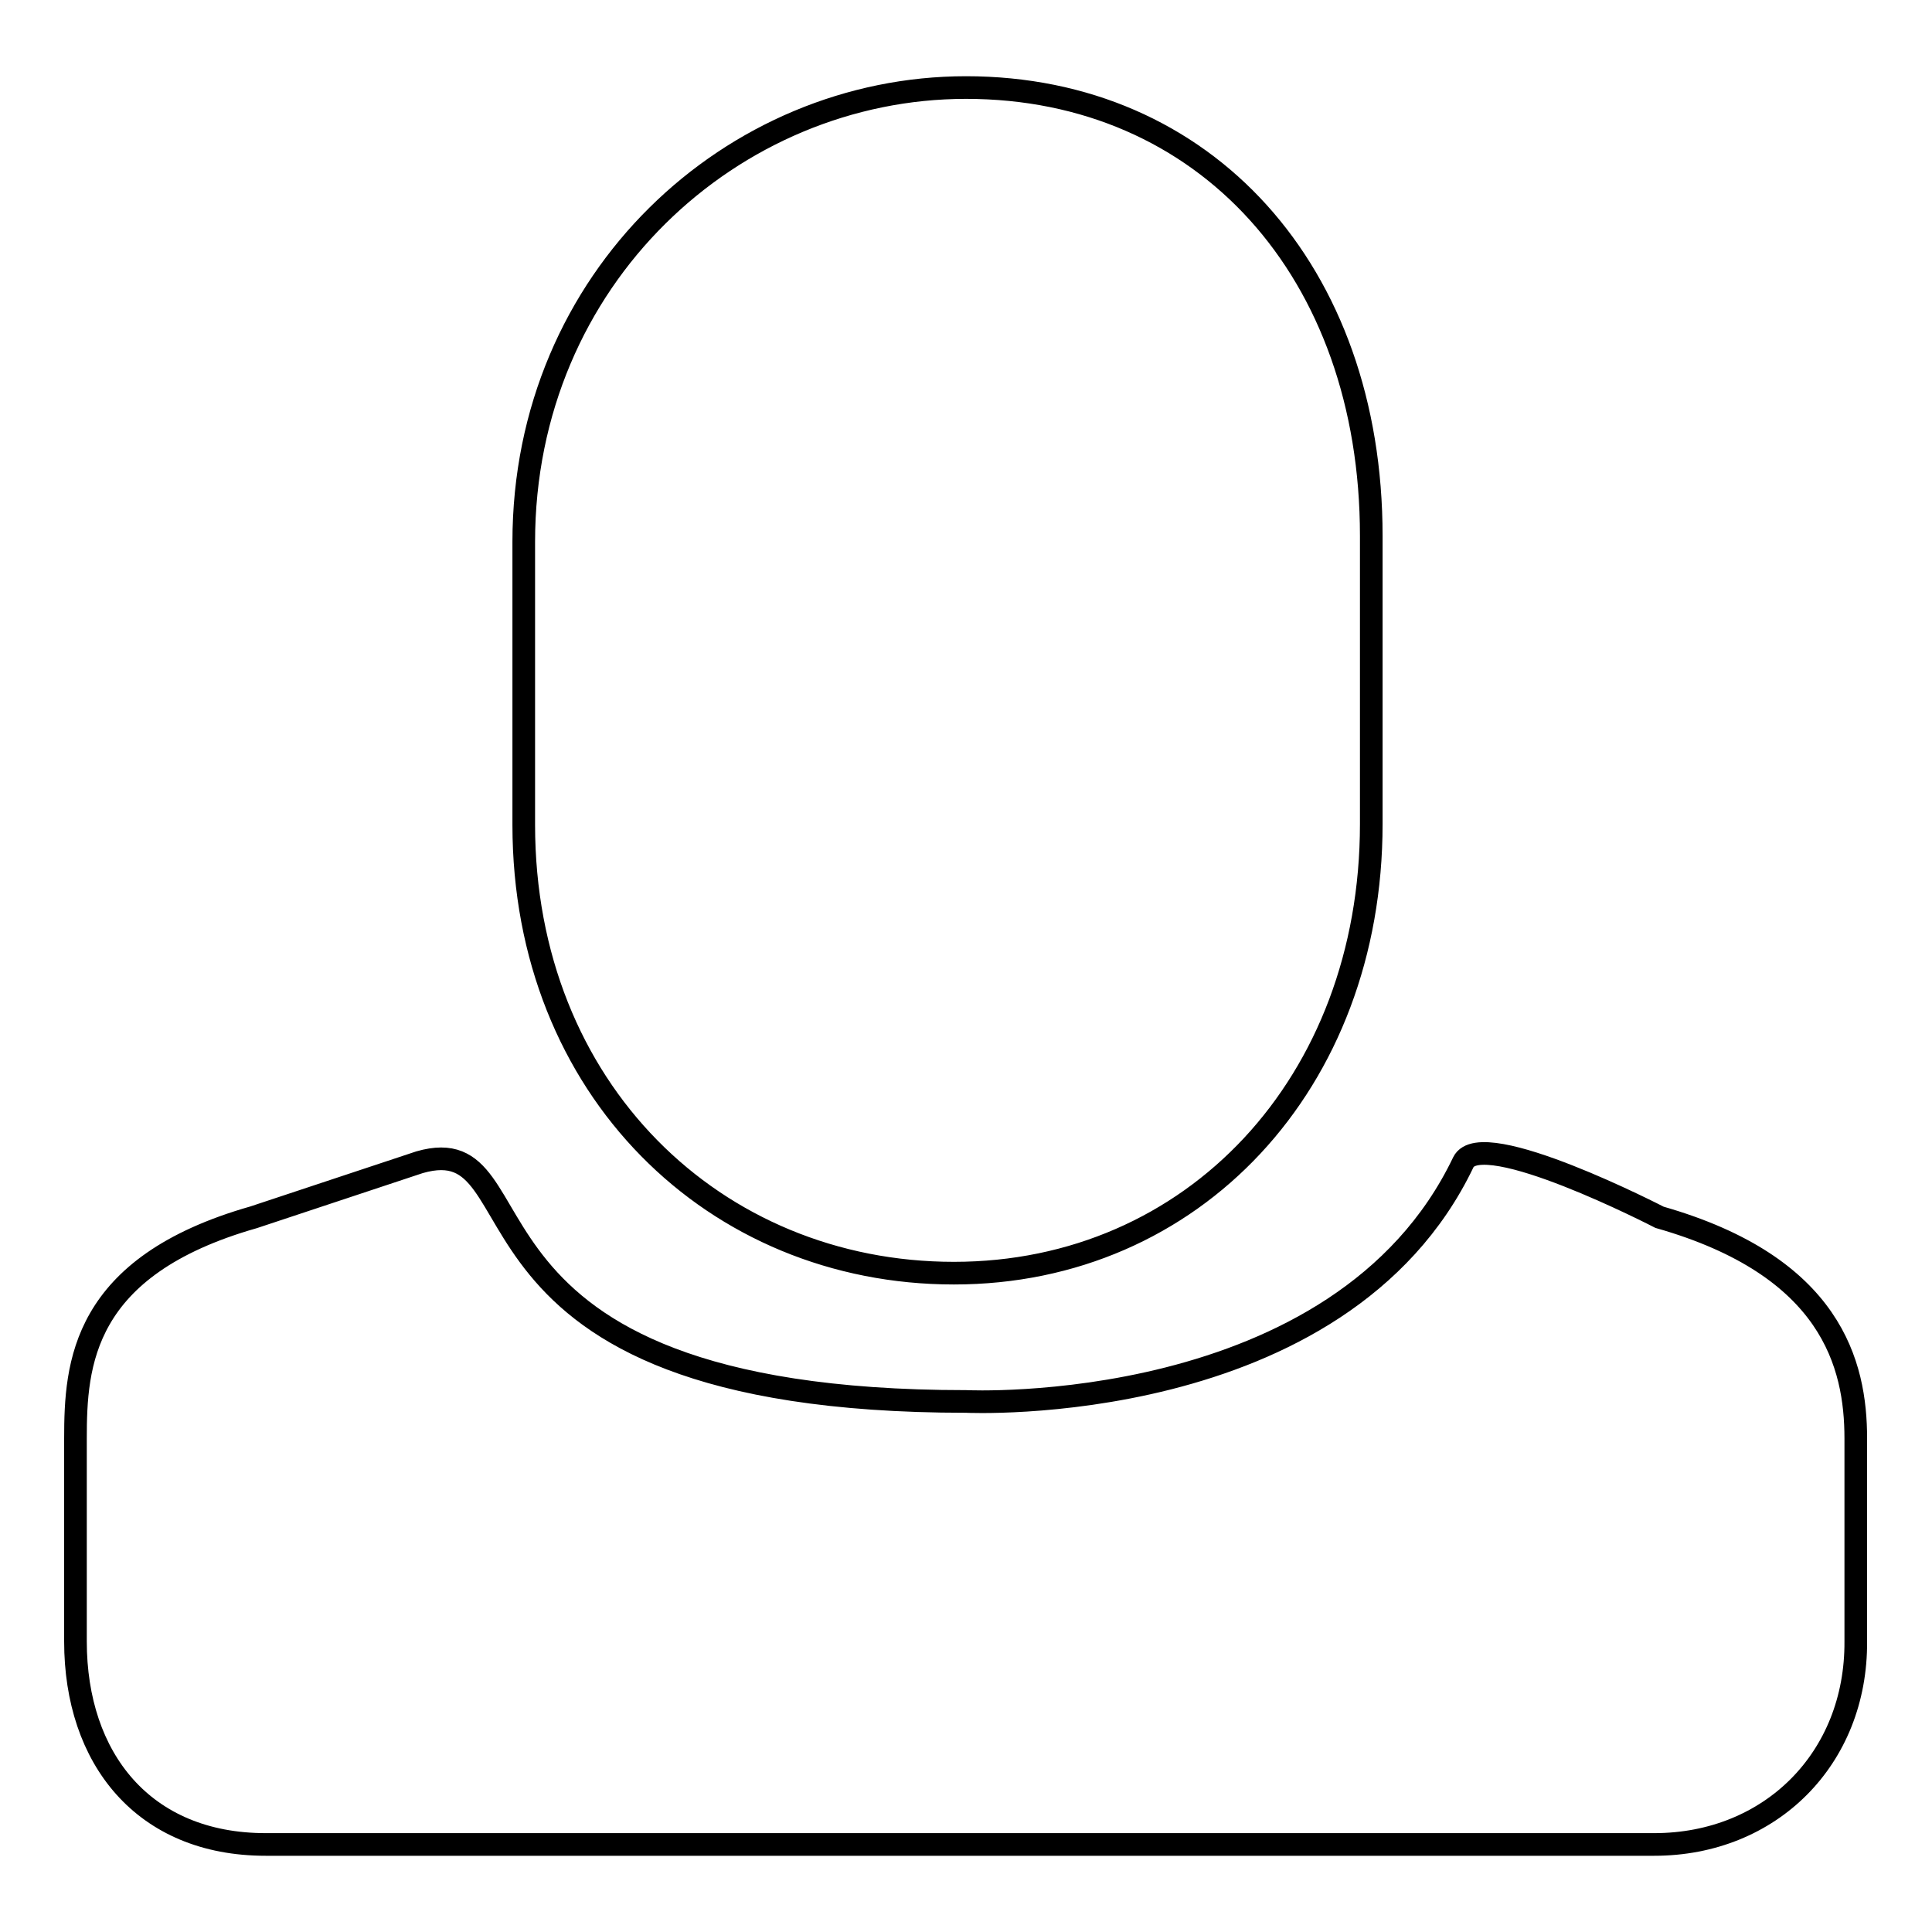
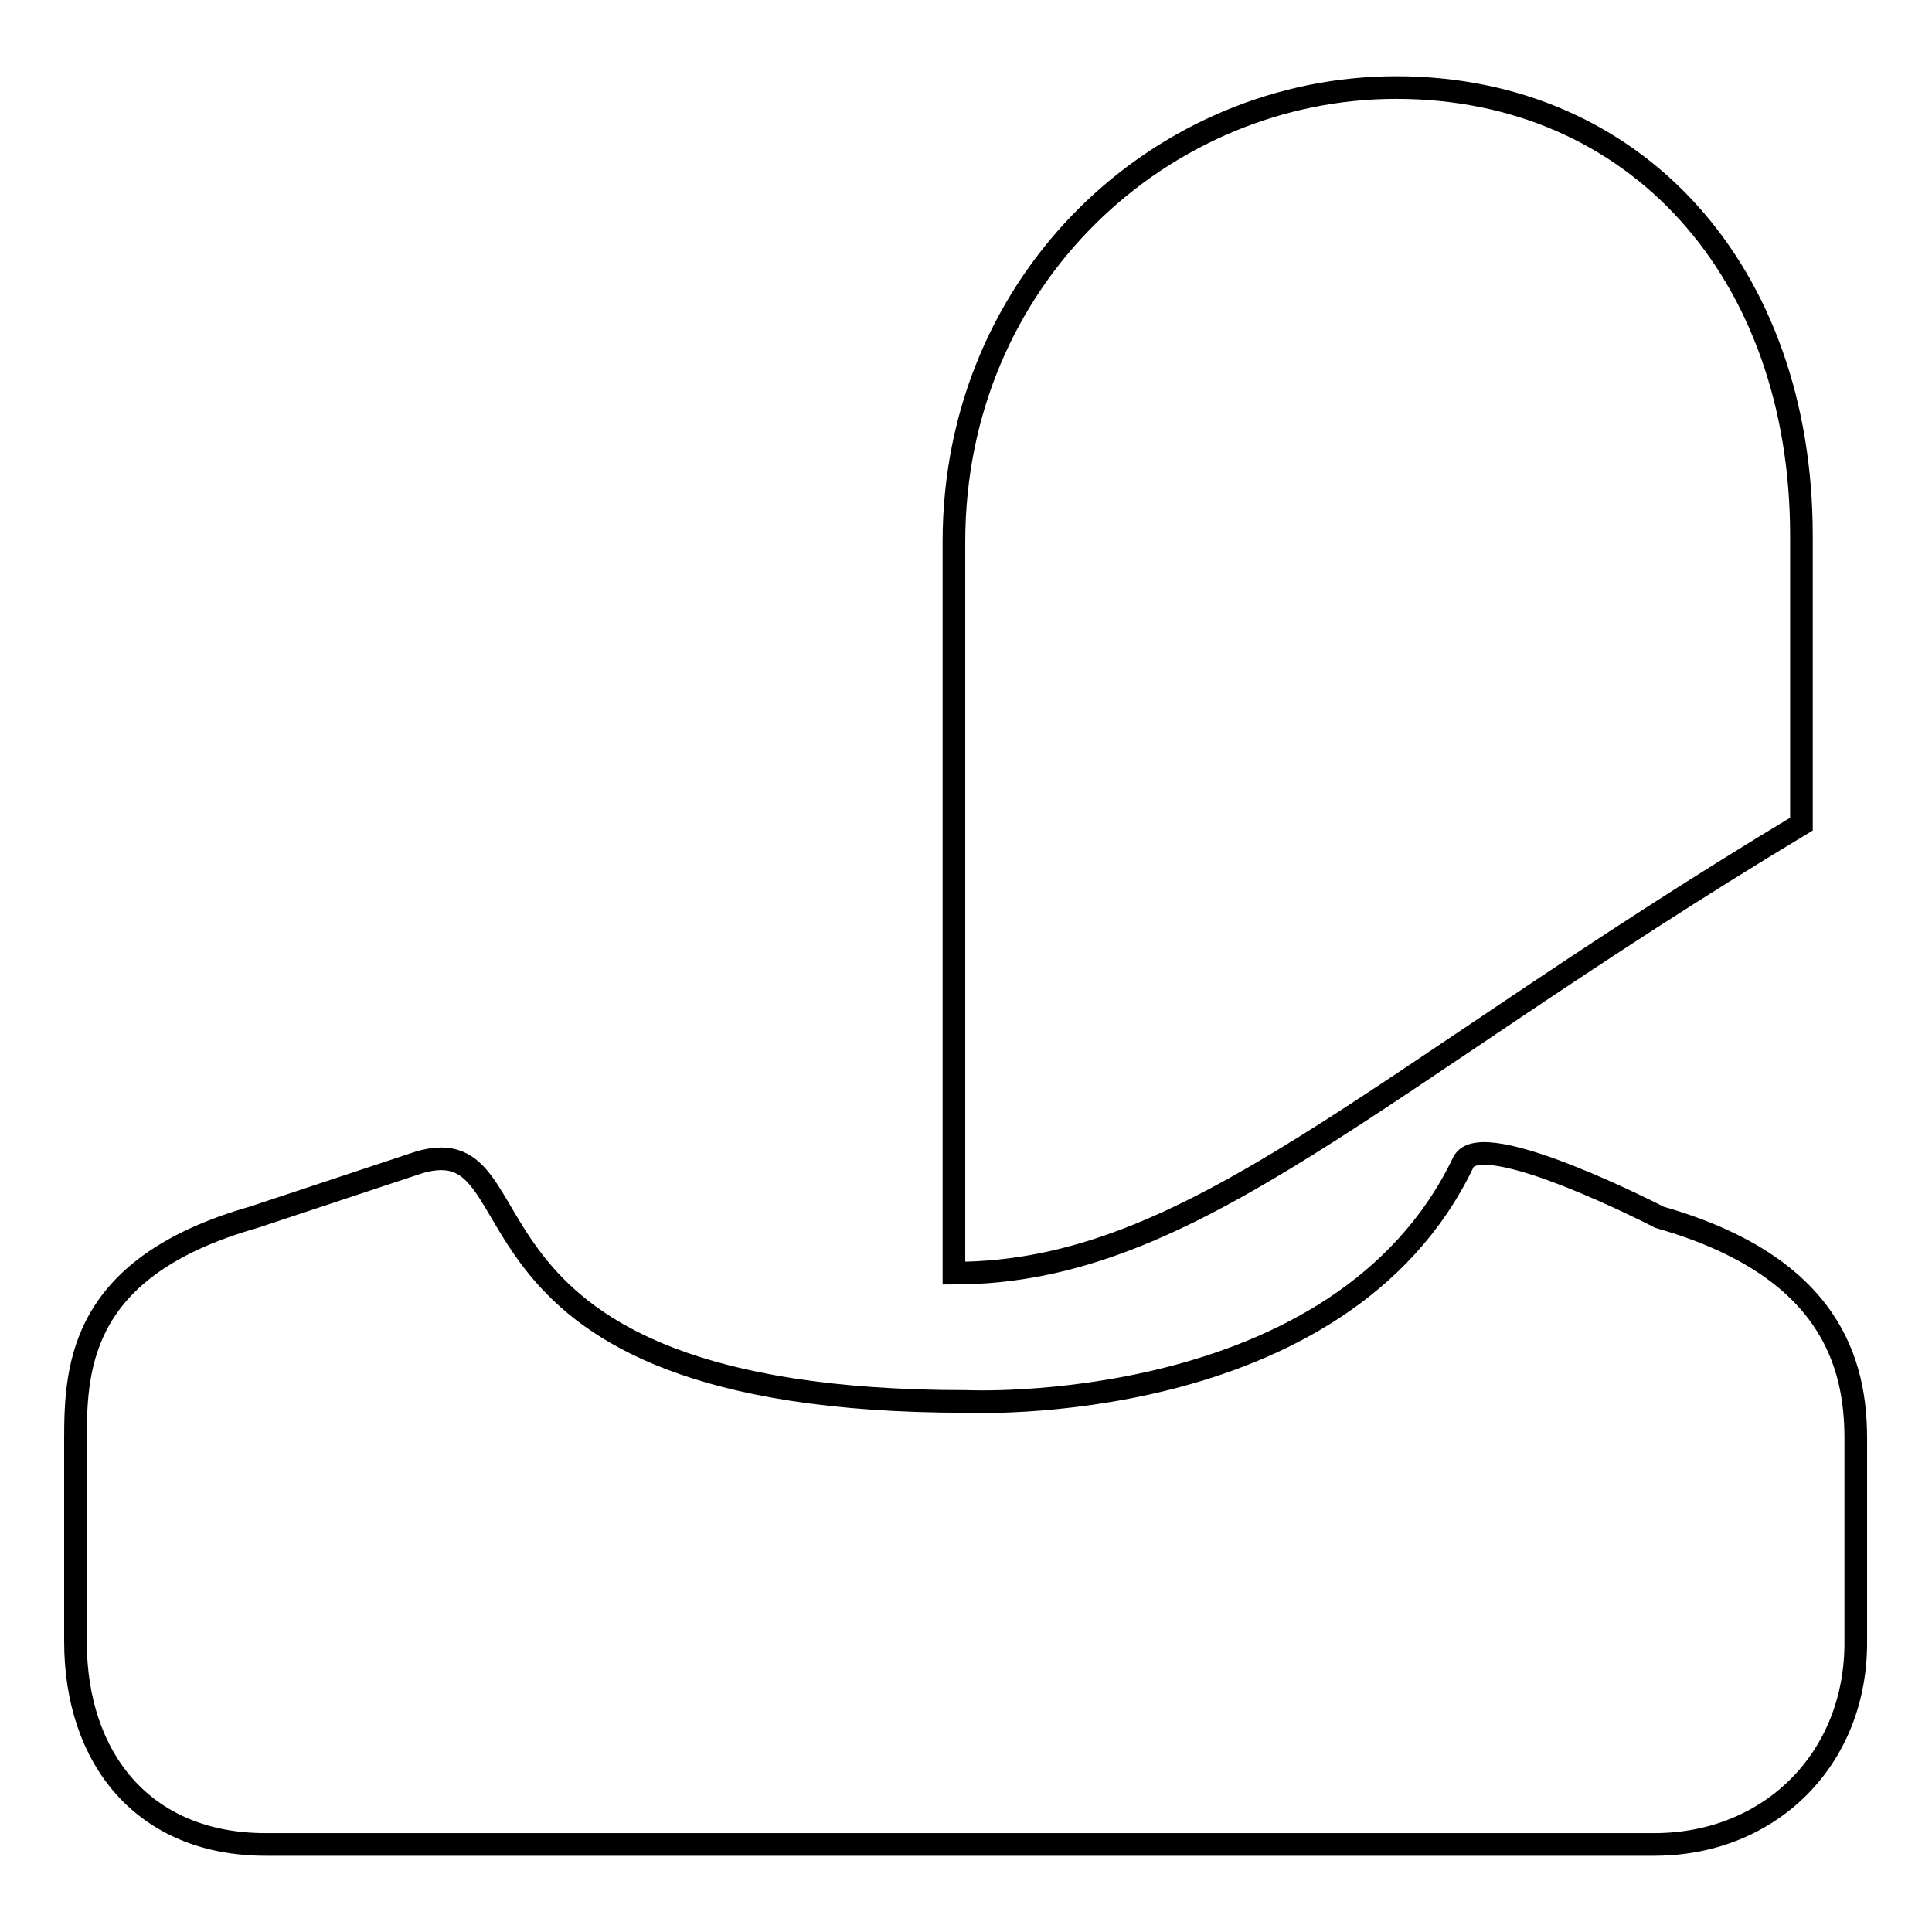
<svg xmlns="http://www.w3.org/2000/svg" version="1.1" x="0px" y="0px" viewBox="0 0 256 256" enable-background="new 0 0 256 256" xml:space="preserve">
  <g>
    <g>
-       <path stroke-width="3" fill-opacity="0" stroke="#000000" d="M219.2,244.4H35.2C19,244.4,10,233,10,217.5v-26.9c0-9.8,0.8-22.8,23.6-29.3l22-7.3c17.1-4.9,0.8,31.7,72.4,31.7c0,0,49.6,2.4,65.9-31.7c2.4-4.9,26,7.3,26,7.3c22.8,6.5,26,19.5,26,29.3v26.9C246,233,234.6,244.4,219.2,244.4z M126.4,168.7c-31.7,0-57-24.4-57-59.4V71.8c0-35,27.7-60.2,58.6-60.2c31.7,0,53.7,24.4,53.7,59.4v38.2C181.7,143.5,158.1,168.7,126.4,168.7z" />
+       <path stroke-width="3" fill-opacity="0" stroke="#000000" d="M219.2,244.4H35.2C19,244.4,10,233,10,217.5v-26.9c0-9.8,0.8-22.8,23.6-29.3l22-7.3c17.1-4.9,0.8,31.7,72.4,31.7c0,0,49.6,2.4,65.9-31.7c2.4-4.9,26,7.3,26,7.3c22.8,6.5,26,19.5,26,29.3v26.9C246,233,234.6,244.4,219.2,244.4z M126.4,168.7V71.8c0-35,27.7-60.2,58.6-60.2c31.7,0,53.7,24.4,53.7,59.4v38.2C181.7,143.5,158.1,168.7,126.4,168.7z" />
    </g>
  </g>
</svg>